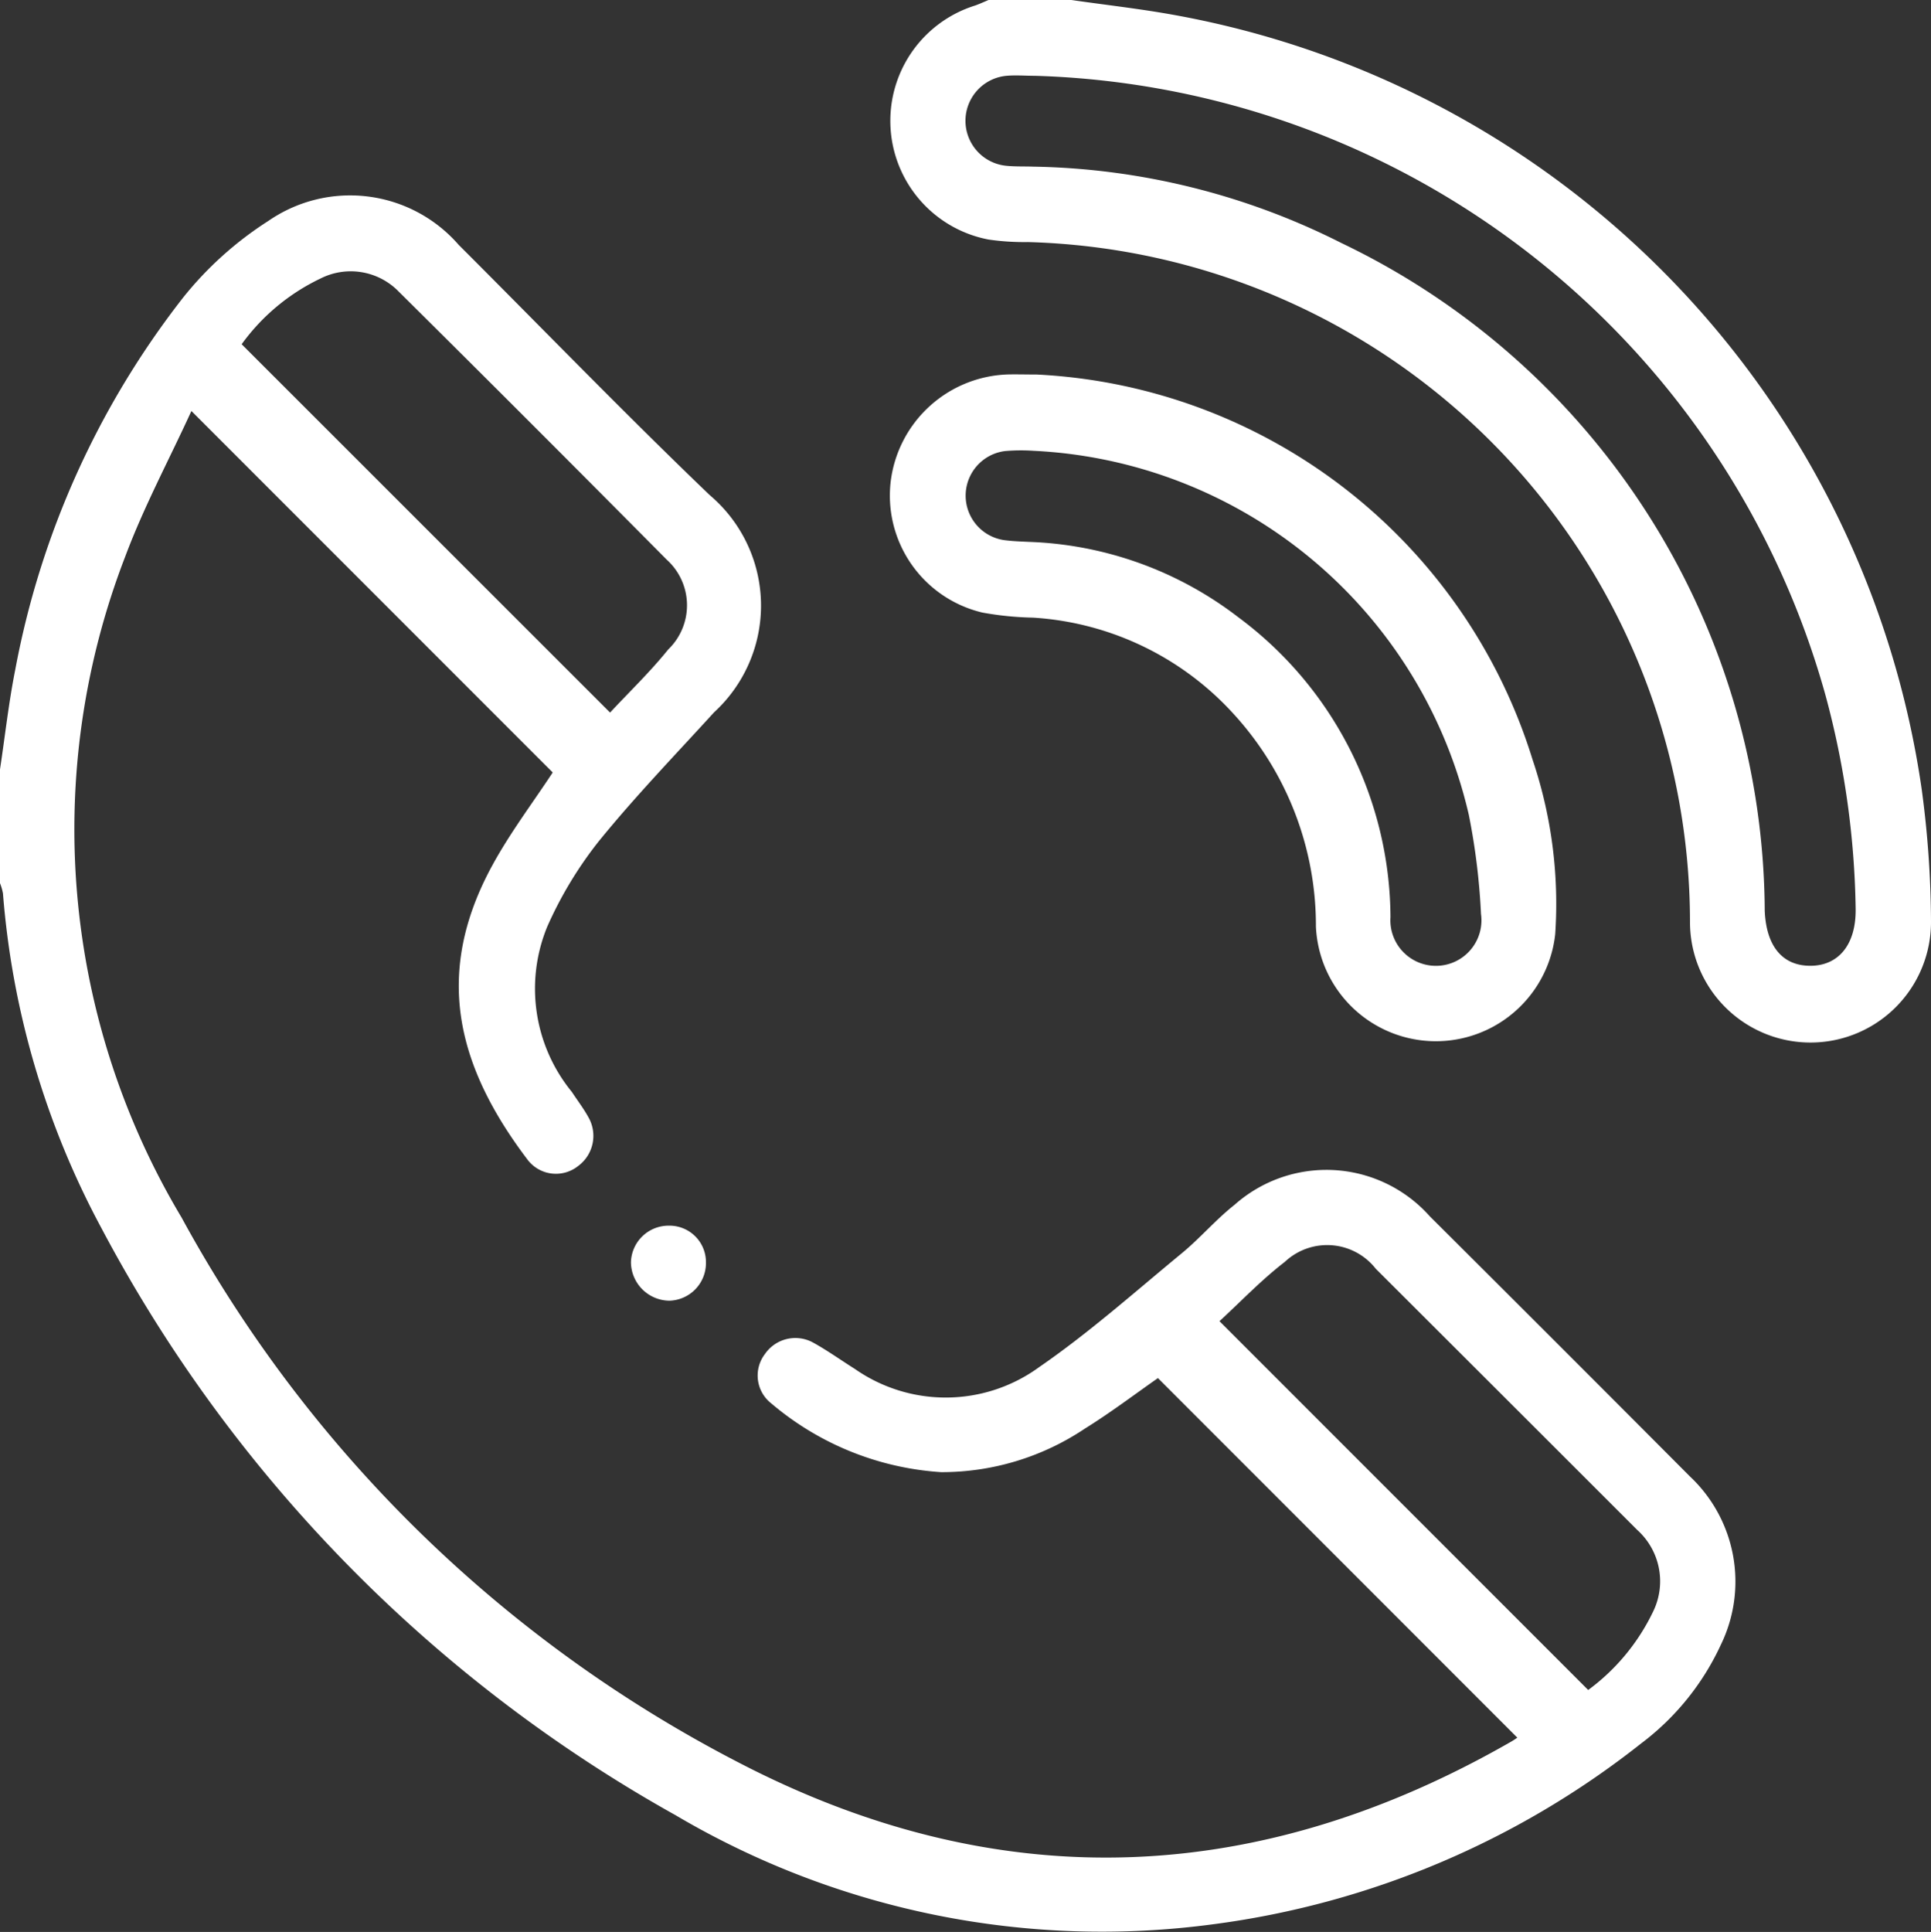
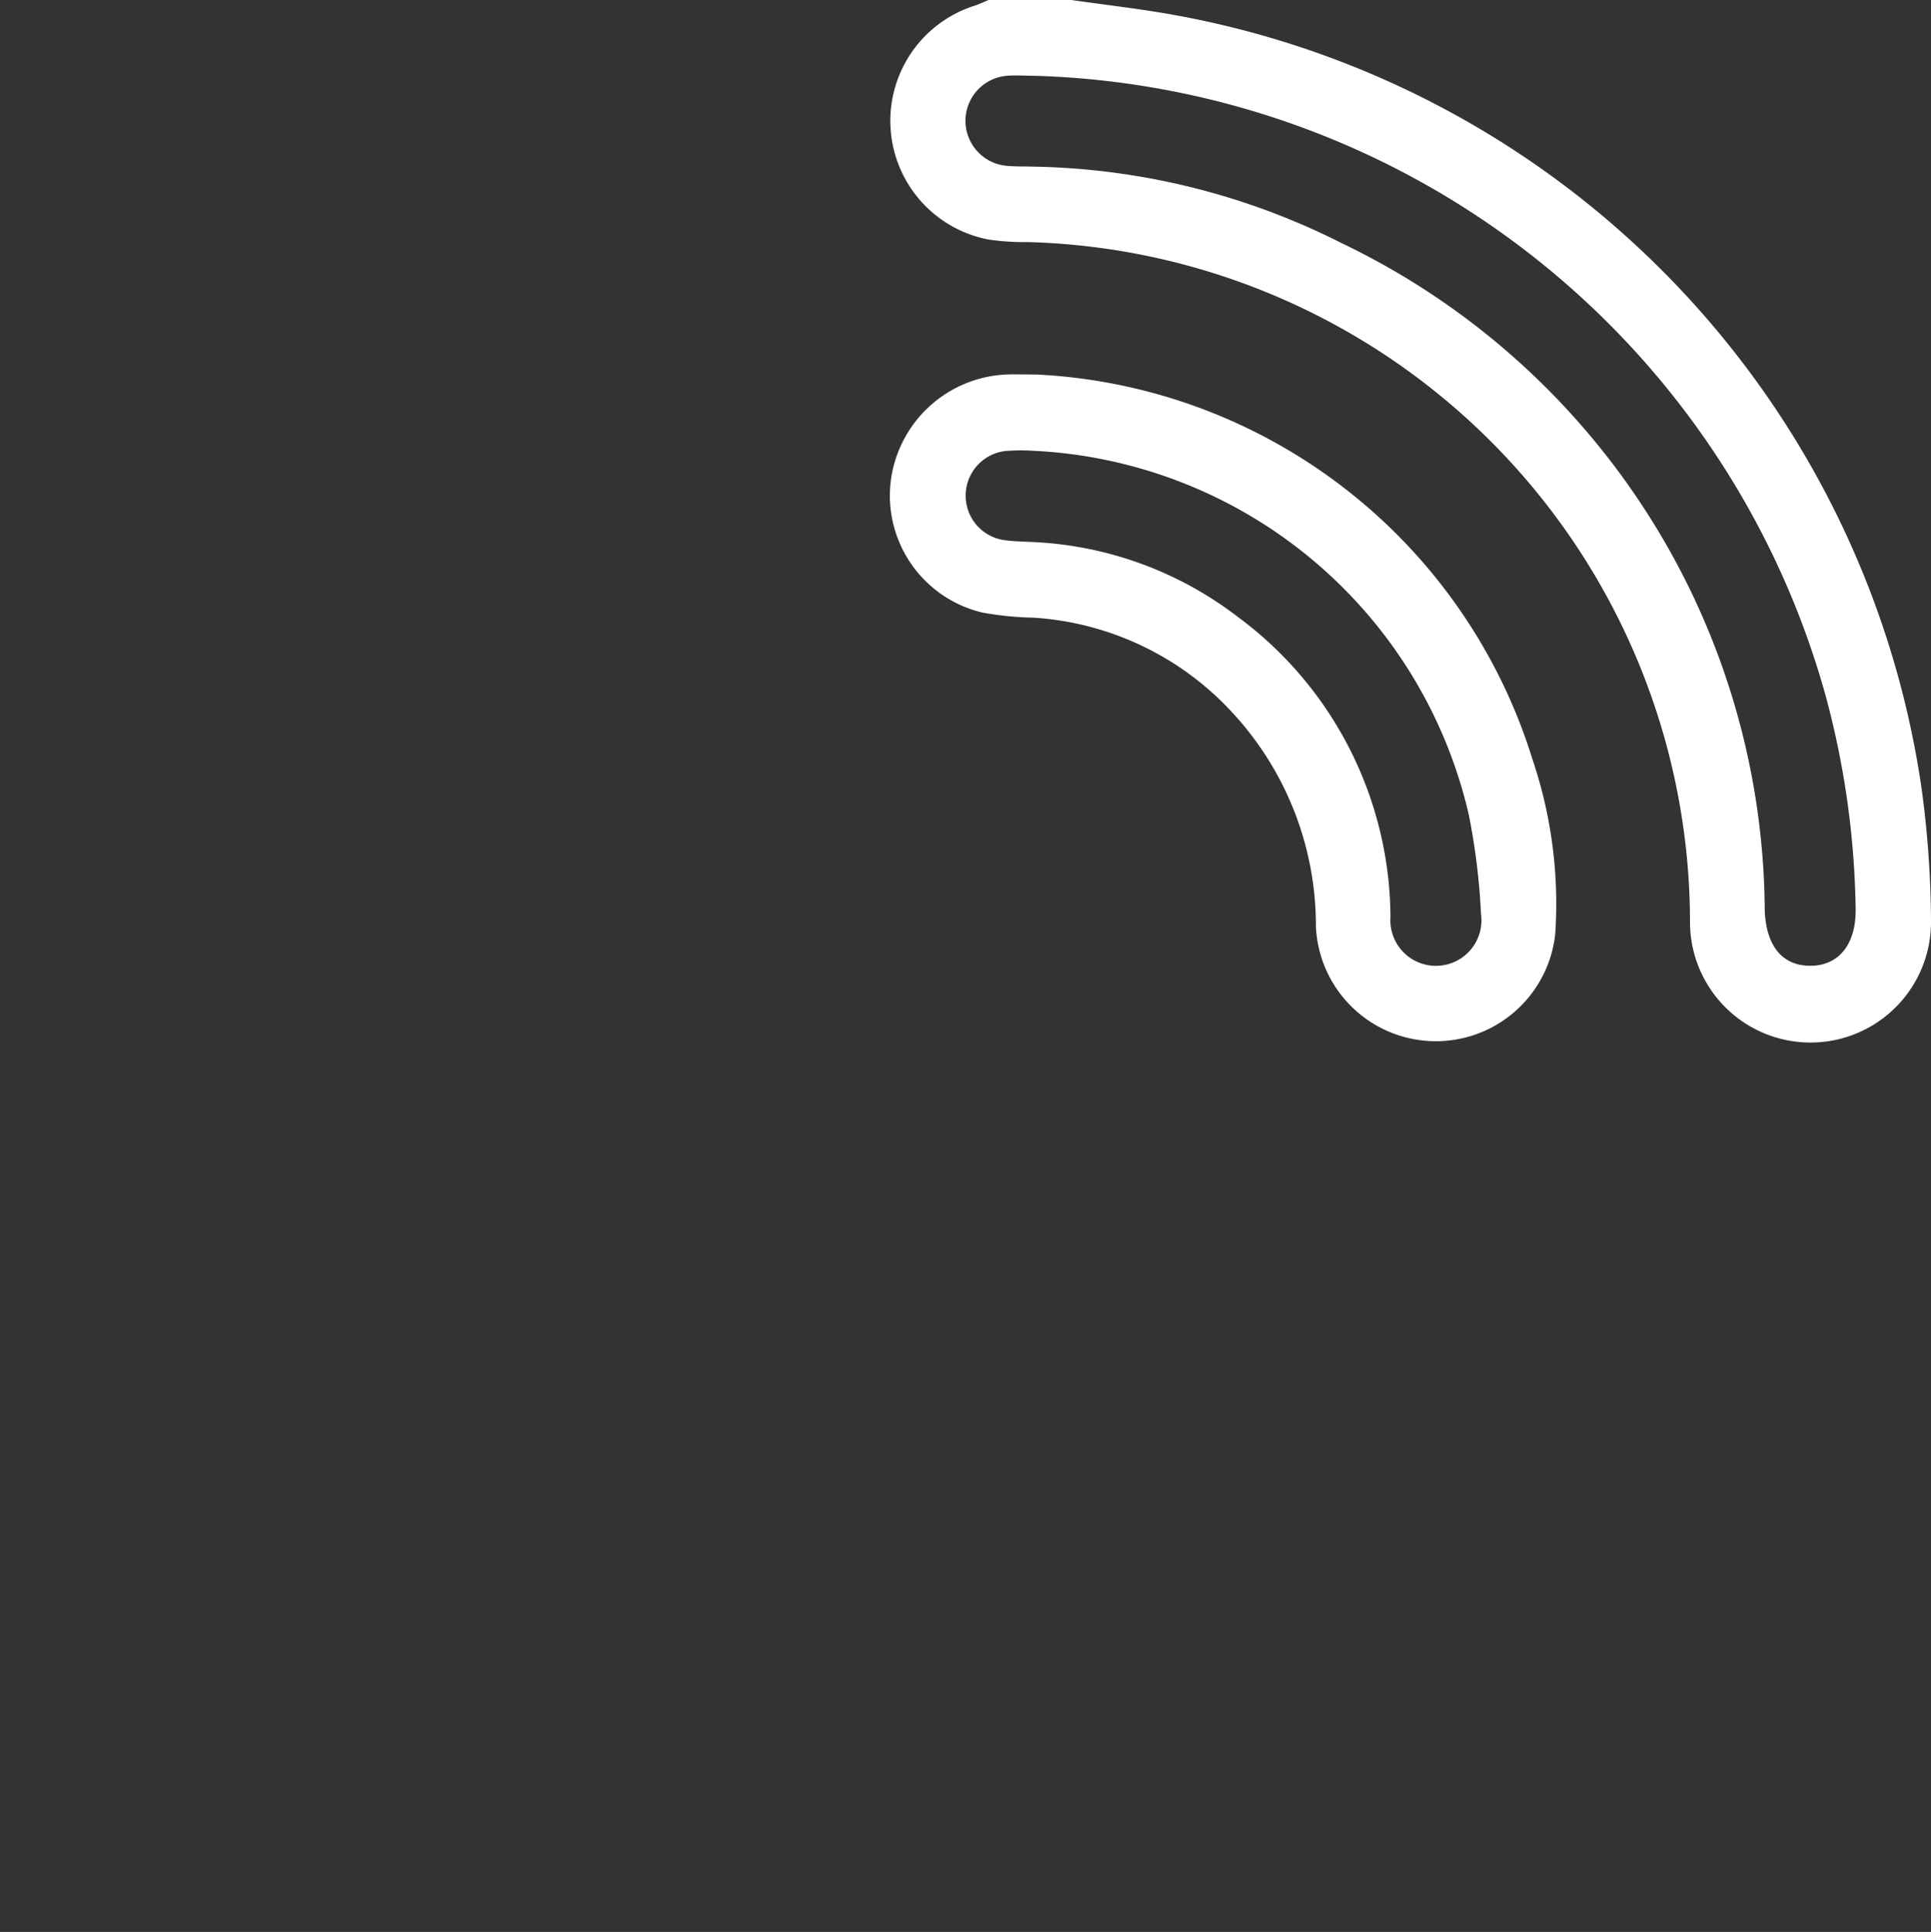
<svg xmlns="http://www.w3.org/2000/svg" width="44.31" height="44.327" viewBox="0 0 44.31 44.327">
  <rect x="0" y="0" width="44.31" height="44.327" fill="#333333" stroke="none" />
  <g id="Grupo_2428" data-name="Grupo 2428" transform="translate(-1434.201 -7211.651)">
-     <path id="Trazado_12269" data-name="Trazado 12269" d="M1434.2,7229.311c.116-.767.2-1.539.352-2.3a19.744,19.744,0,0,1,3.86-8.544,8.059,8.059,0,0,1,1.948-1.748,3.3,3.3,0,0,1,4.365.549c1.919,1.917,3.806,3.867,5.763,5.744a3.32,3.32,0,0,1,.1,4.981c-.894.98-1.817,1.937-2.652,2.966a9.042,9.042,0,0,0-1.177,1.952,3.741,3.741,0,0,0,.564,3.793c.127.193.268.378.379.579a.859.859,0,0,1-.235,1.121.817.817,0,0,1-1.162-.147c-1.652-2.182-2.144-4.3-.807-6.751.412-.755.937-1.448,1.386-2.132l-8.291-8.293c-.5,1.095-1.088,2.188-1.518,3.338a17.358,17.358,0,0,0,1.292,15.166,30.485,30.485,0,0,0,13.043,12.638c5.894,2.967,11.761,2.668,17.478-.618.06-.035.117-.076.131-.085l-8.247-8.25c-.516.36-1.078.787-1.675,1.158a5.9,5.9,0,0,1-3.3,1,6.68,6.68,0,0,1-3.9-1.579.811.811,0,0,1-.144-1.13.846.846,0,0,1,1.113-.26c.327.181.631.4.95.6a3.64,3.64,0,0,0,4.232-.042c1.146-.789,2.194-1.724,3.271-2.611.422-.348.781-.773,1.21-1.111a3.174,3.174,0,0,1,4.484.266q2.99,2.977,5.968,5.967a3.309,3.309,0,0,1,.709,3.858,5.952,5.952,0,0,1-1.832,2.268,20.014,20.014,0,0,1-9.794,4.144,19.241,19.241,0,0,1-12.363-2.5,33.24,33.24,0,0,1-13.183-13.488,19.393,19.393,0,0,1-2.249-7.661,1.27,1.27,0,0,0-.071-.242ZM1448.2,7228c.44-.473.92-.933,1.333-1.446a1.409,1.409,0,0,0-.034-2.063q-3.06-3.087-6.147-6.148a1.536,1.536,0,0,0-1.8-.3,4.758,4.758,0,0,0-1.806,1.506Zm13.986,13.966,8.459,8.46a4.816,4.816,0,0,0,1.495-1.81,1.582,1.582,0,0,0-.369-1.861q-3-3-6-5.993a1.417,1.417,0,0,0-2.088-.158C1463.14,7241.022,1462.663,7241.525,1462.182,7241.966Z" fill="#fff" />
    <path id="Trazado_12270" data-name="Trazado 12270" d="M1458.786,7211.651c.782.113,1.567.2,2.345.341a21.12,21.12,0,0,1,17.168,17.778,23.2,23.2,0,0,1,.212,3.017,2.765,2.765,0,0,1-5.53.038,15.619,15.619,0,0,0-15.195-15.62,5.677,5.677,0,0,1-.9-.058,2.772,2.772,0,0,1-.31-5.369c.1-.035.206-.084.309-.127Zm-.84,1.739c-.216,0-.434-.018-.648,0a1.037,1.037,0,0,0,.007,2.066c.2.019.4.011.6.018a16.267,16.267,0,0,1,7.073,1.751,17.083,17.083,0,0,1,9.718,15.322c.034.806.4,1.264,1.048,1.263s1.051-.491,1.038-1.311a19.754,19.754,0,0,0-.695-4.907A19.424,19.424,0,0,0,1457.946,7213.39Z" fill="#fff" />
    <path id="Trazado_12271" data-name="Trazado 12271" d="M1457.992,7220.244a12.559,12.559,0,0,1,11.378,8.841,10.337,10.337,0,0,1,.518,4,2.755,2.755,0,0,1-5.491-.177,7.193,7.193,0,0,0-1.892-4.88,6.781,6.781,0,0,0-4.6-2.206,7.235,7.235,0,0,1-1.159-.116,2.758,2.758,0,0,1-2.106-3.011,2.8,2.8,0,0,1,2.747-2.454C1457.589,7220.239,1457.79,7220.244,1457.992,7220.244Zm-.076,1.75a4.344,4.344,0,0,0-.653.006,1.031,1.031,0,0,0,.036,2.05c.171.021.345.025.517.034a8.34,8.34,0,0,1,4.8,1.729,8.618,8.618,0,0,1,3.492,6.882,1.045,1.045,0,1,0,2.077-.077,15.227,15.227,0,0,0-.279-2.269A10.784,10.784,0,0,0,1457.916,7221.994Z" fill="#fff" />
-     <path id="Trazado_12272" data-name="Trazado 12272" d="M1450.4,7240.622a.863.863,0,0,1-.838.872.891.891,0,0,1-.883-.882.863.863,0,0,1,.871-.839A.836.836,0,0,1,1450.4,7240.622Z" fill="#fff" />
  </g>
</svg>